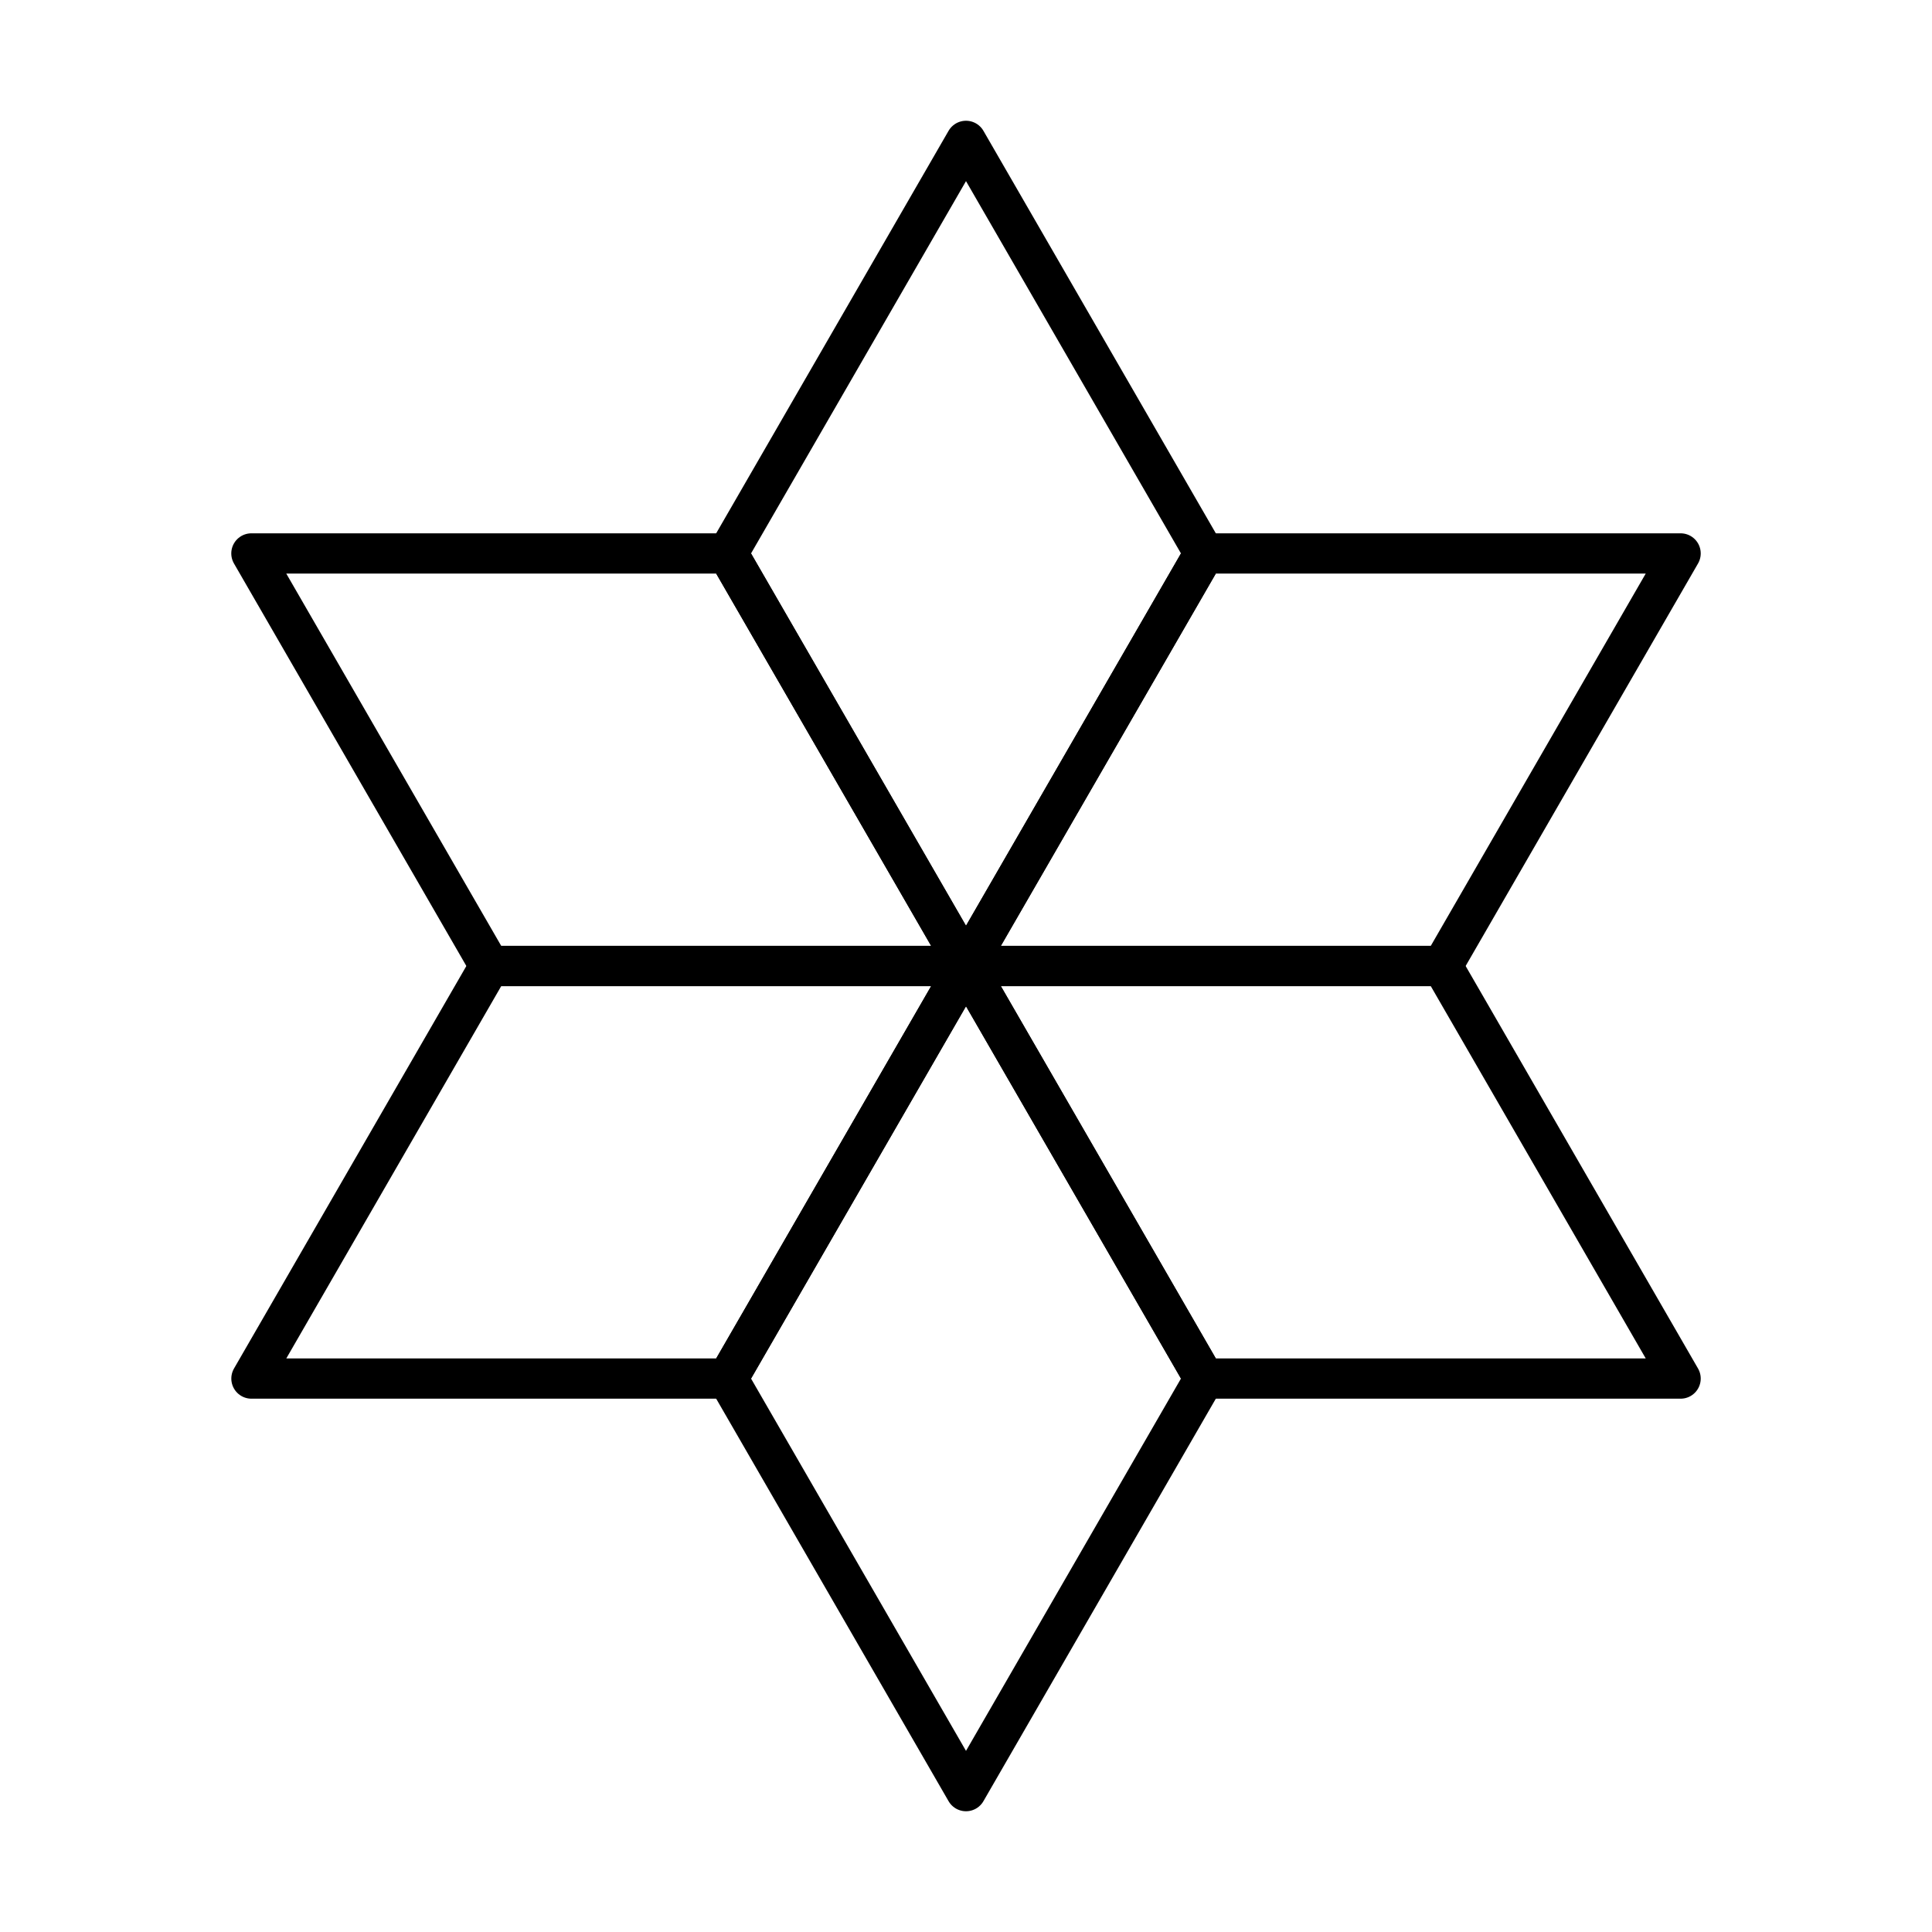
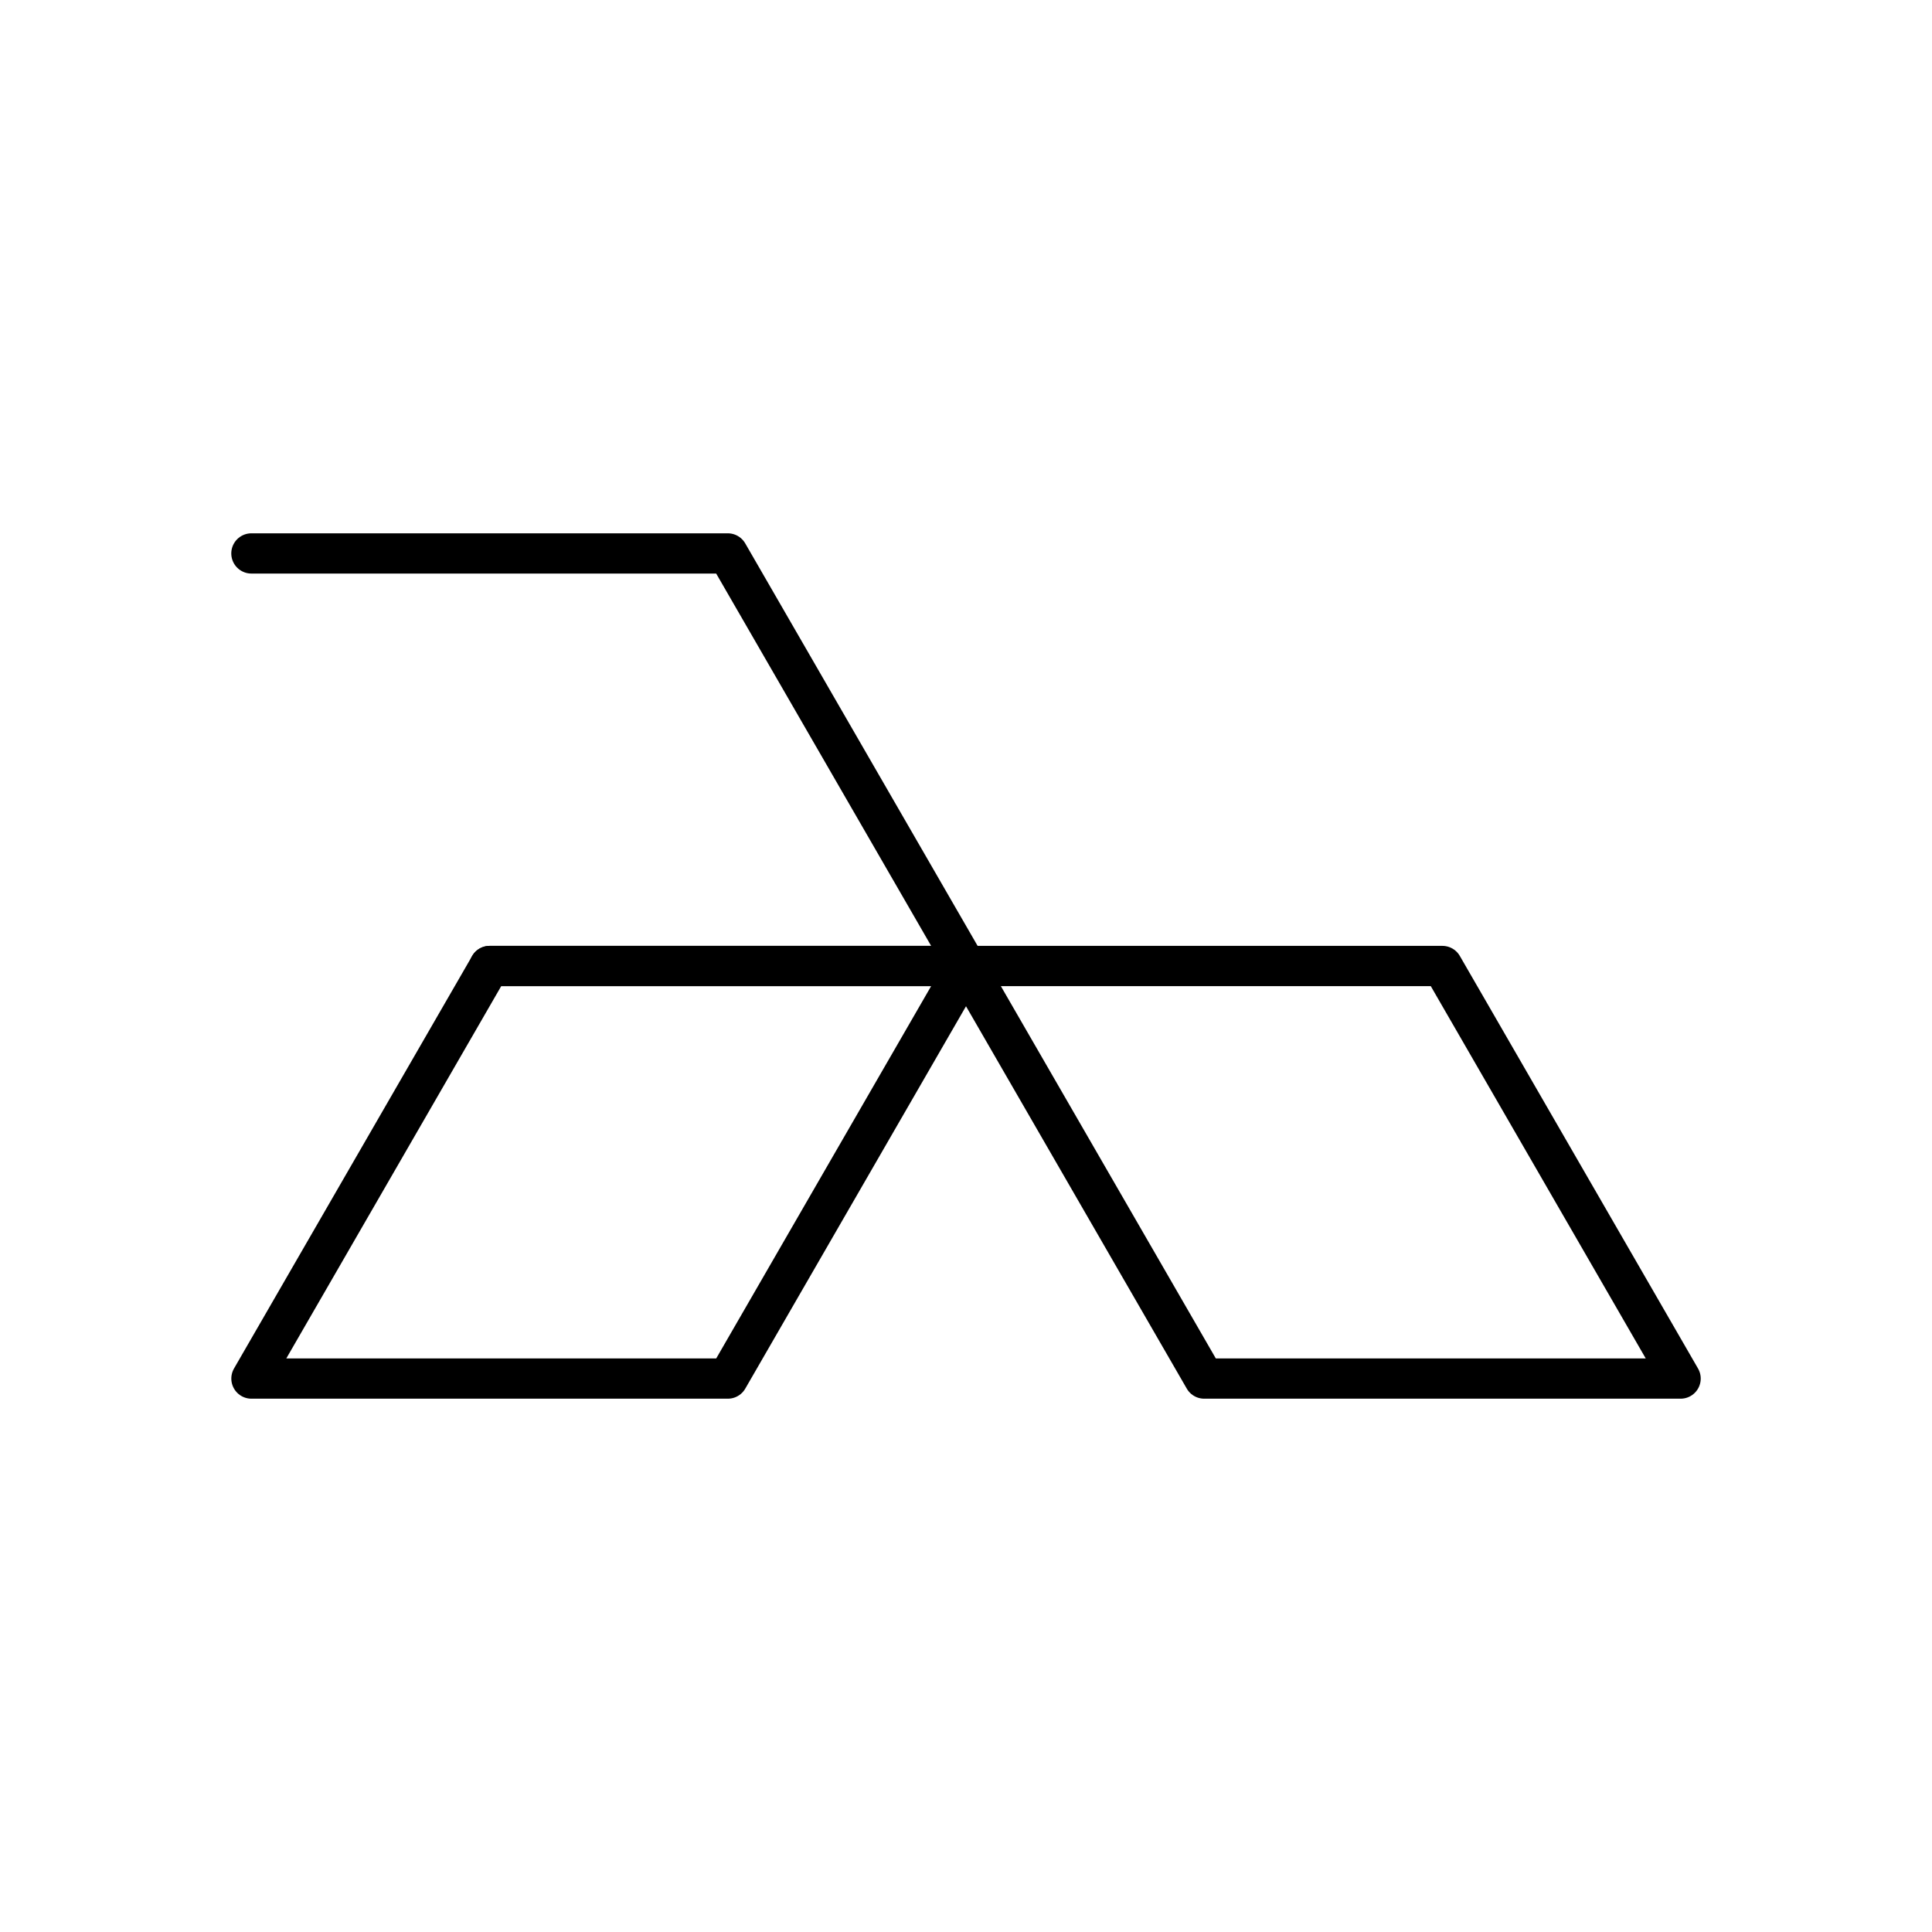
<svg xmlns="http://www.w3.org/2000/svg" width="800px" height="800px" viewBox="0 0 48 48">
  <defs>
    <style>.a{fill:none;stroke:#000000;stroke-linecap:round;stroke-linejoin:round;}</style>
  </defs>
-   <path class="a" d="M24,3.5,18.082,13.75,24,24l5.918-10.25Z" />
-   <path class="a" d="M41.754,13.75l-11.836,0L24,24l11.836,0Z" />
-   <path class="a" d="M12.164,24,24,24,18.082,13.75l-11.836,0Z" />
-   <path class="a" d="M24,44.5l5.918-10.25L24,24,18.082,34.25Z" />
+   <path class="a" d="M12.164,24,24,24,18.082,13.75l-11.836,0" />
  <path class="a" d="M6.247,34.25l11.836,0L24,24,12.164,24Z" />
  <path class="a" d="M35.836,24,24,24l5.918,10.25,11.836,0Z" />
</svg>